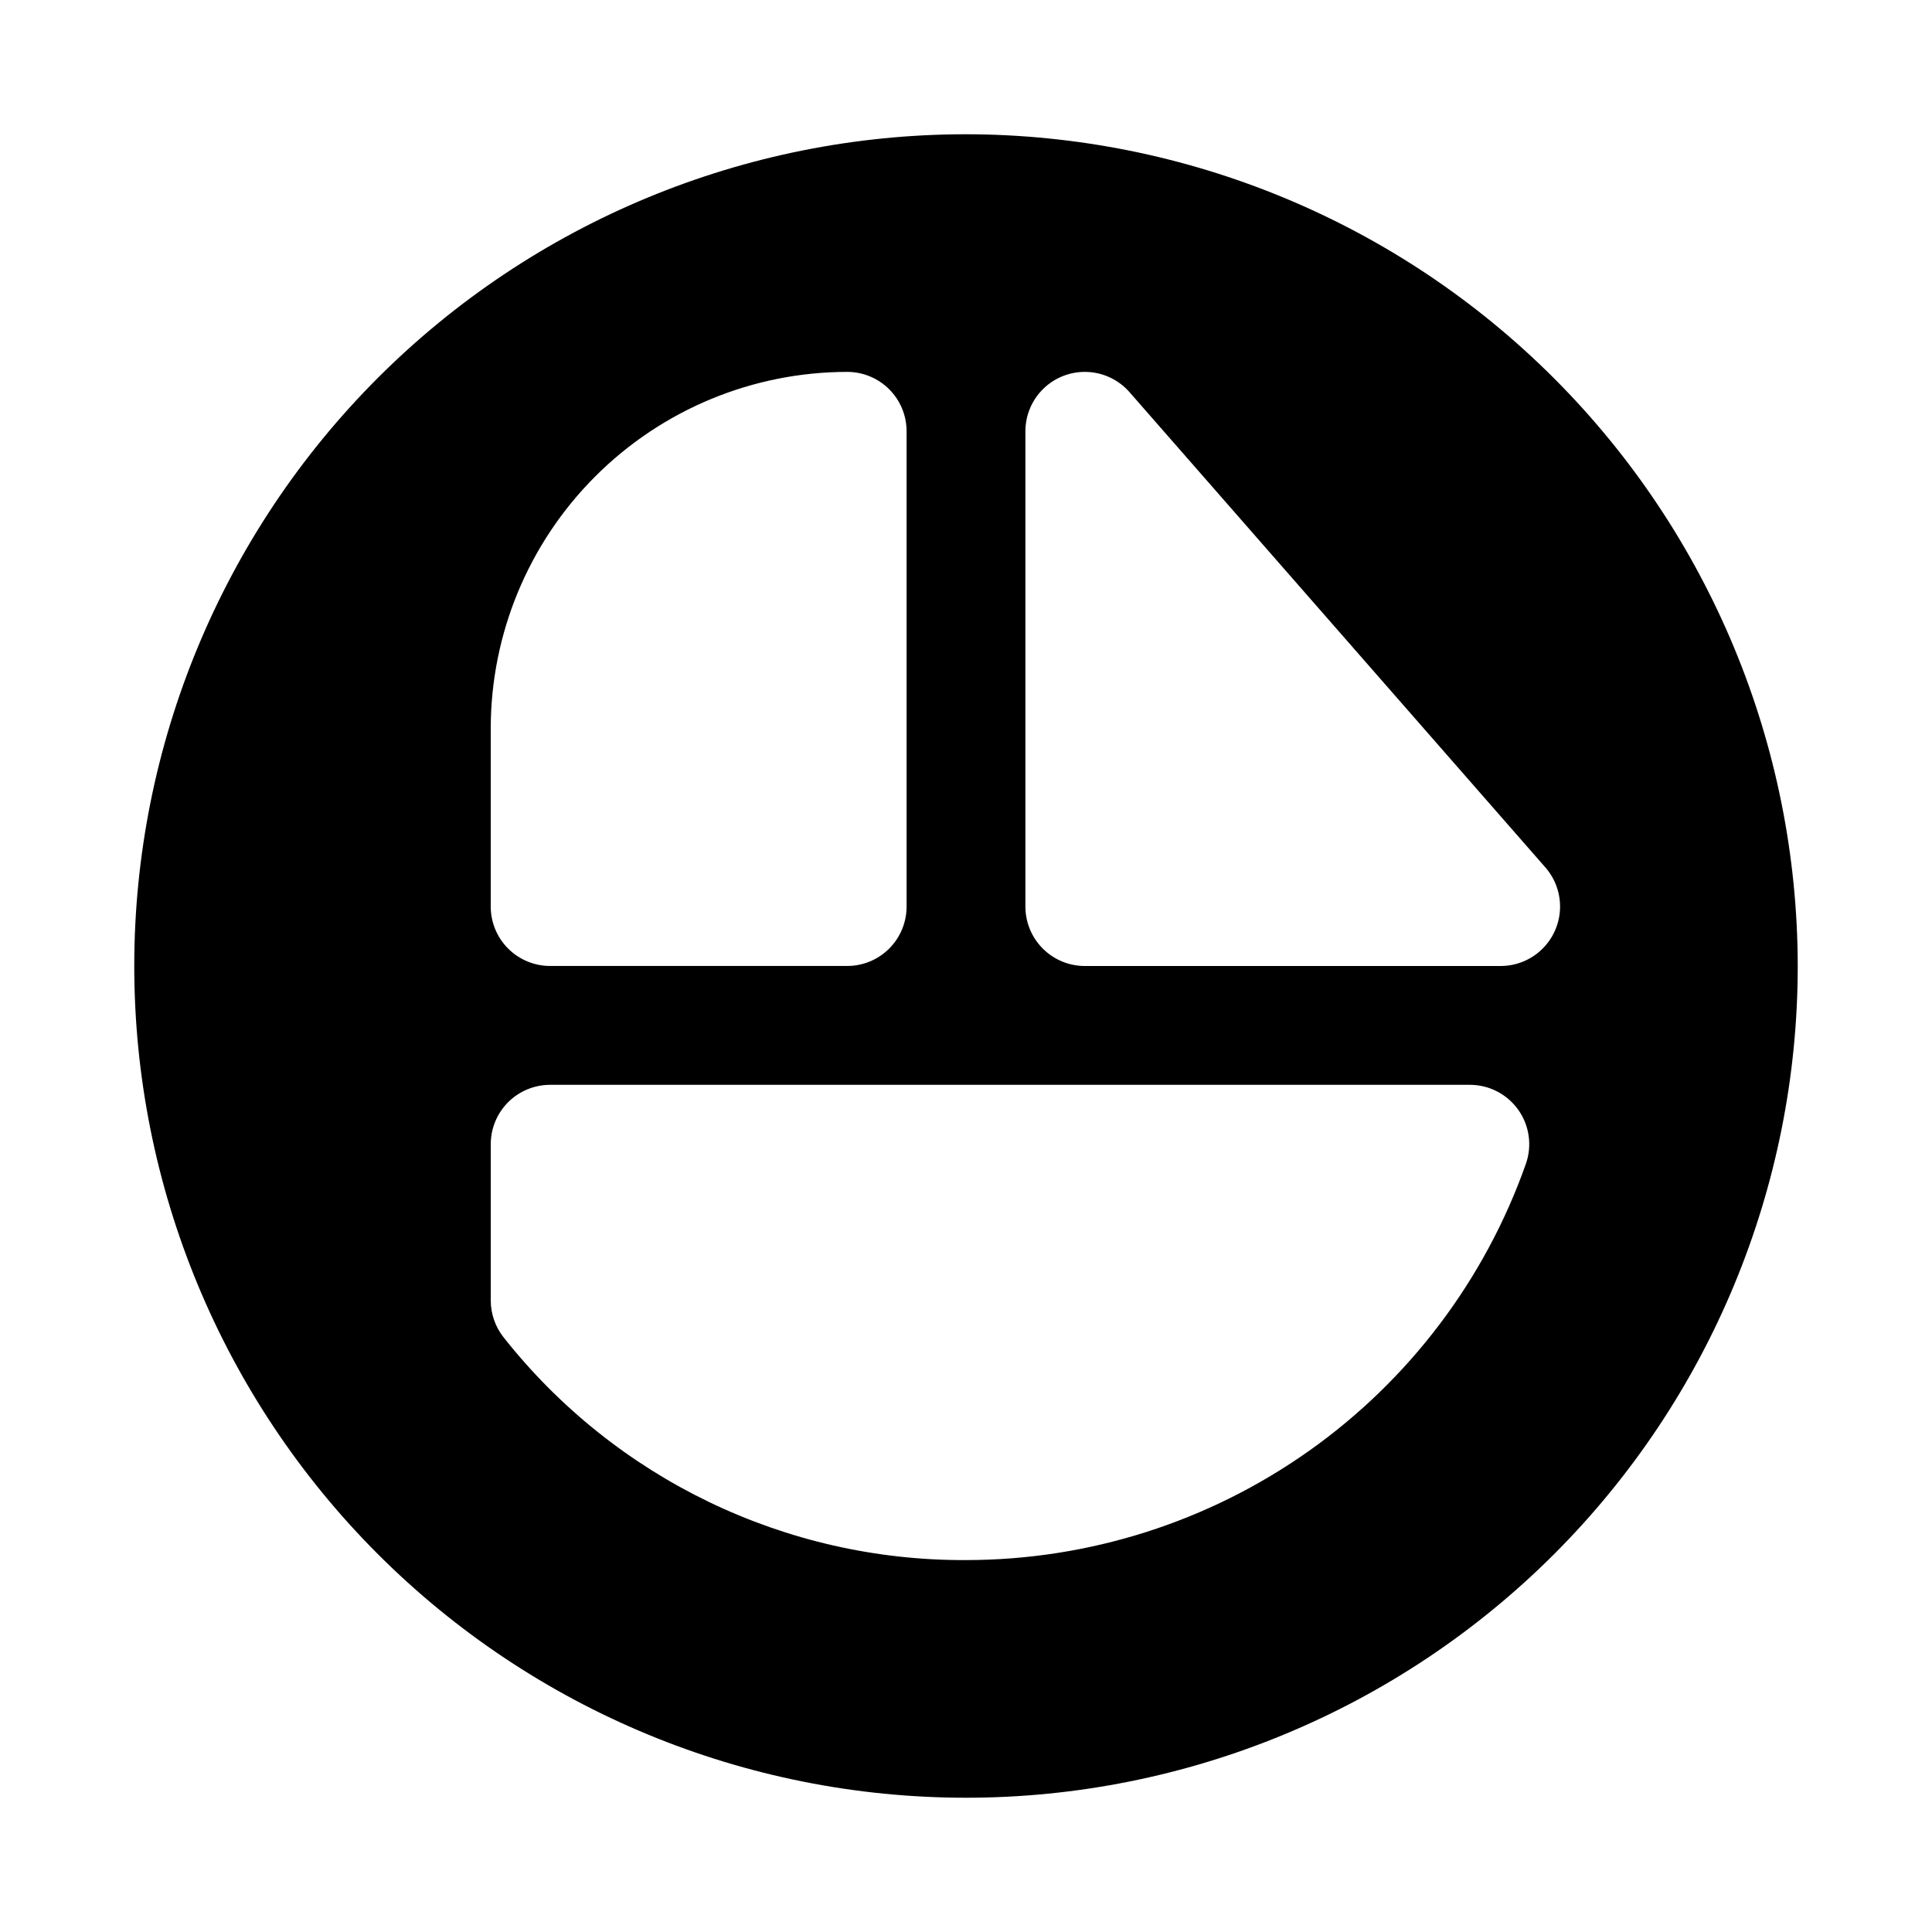
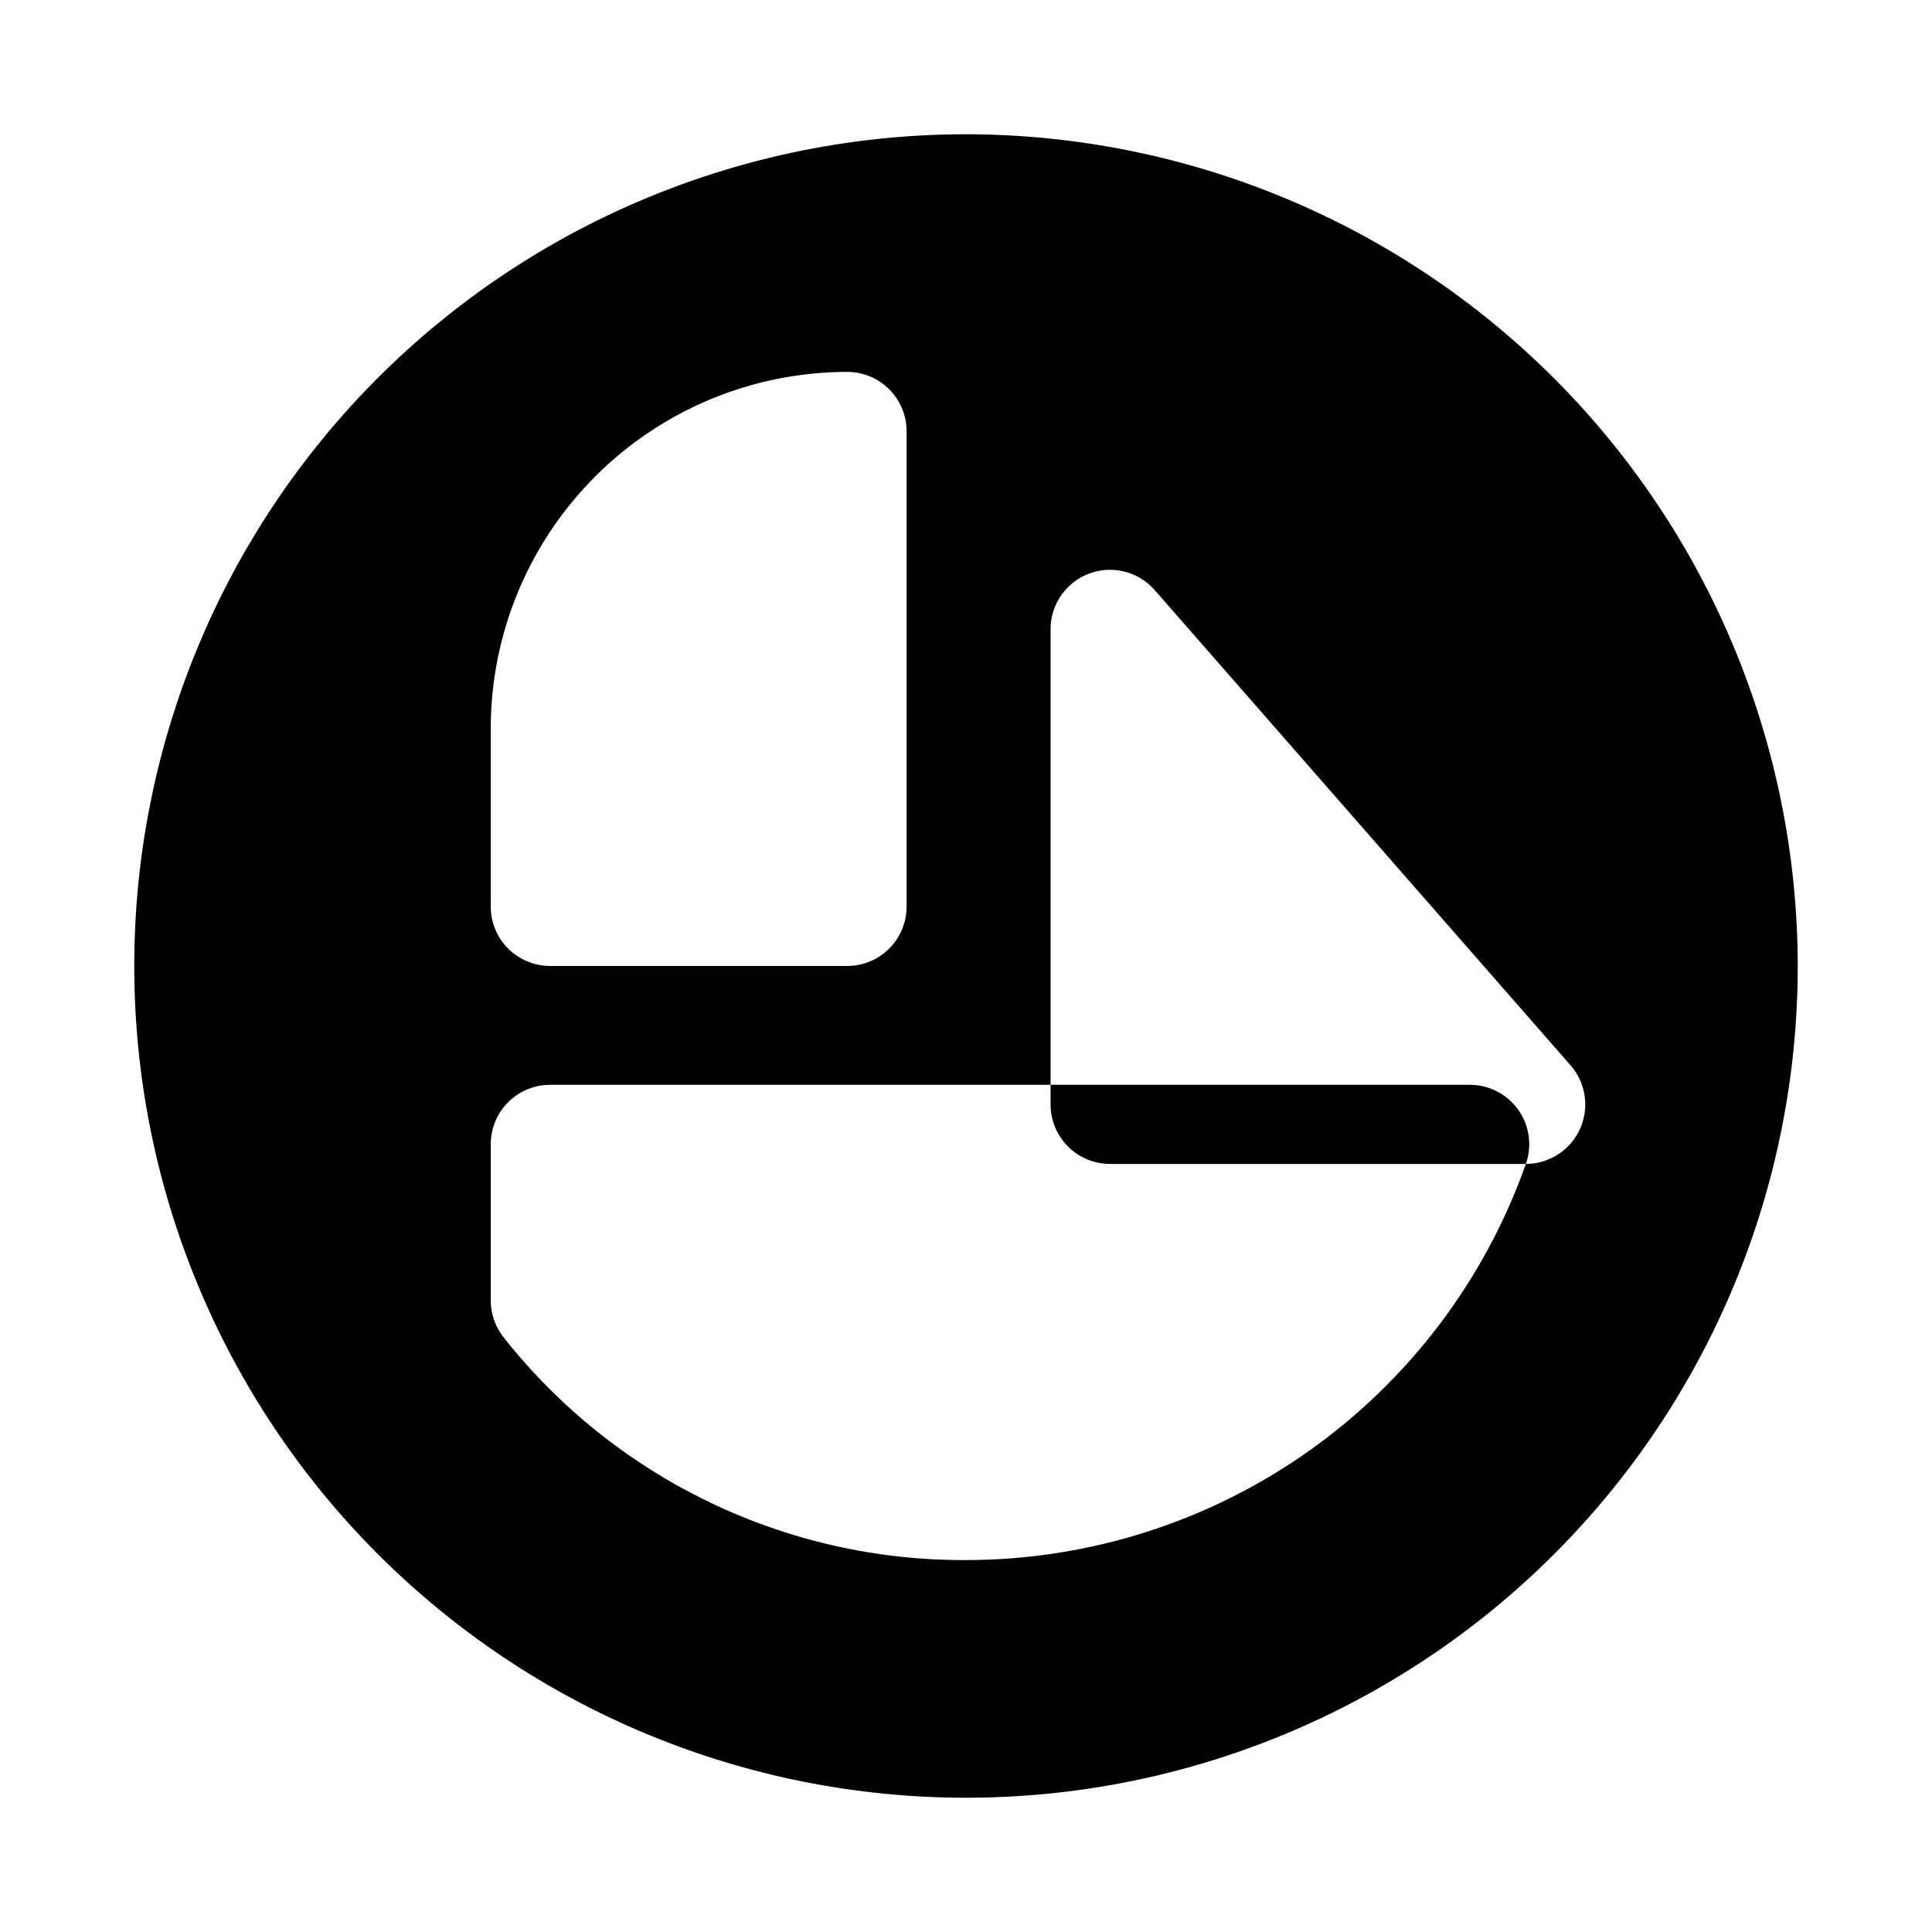
<svg xmlns="http://www.w3.org/2000/svg" fill="#000000" width="800px" height="800px" version="1.1" viewBox="144 144 512 512">
-   <path d="m400 179.58c-58.461 0-114.52 23.223-155.86 64.559s-64.559 97.398-64.559 155.86c0 58.457 23.223 114.52 64.559 155.86 41.336 41.336 97.398 64.559 155.86 64.559 58.457 0 114.52-23.223 155.86-64.559 41.336-41.336 64.559-97.398 64.559-155.86-0.062-58.441-23.309-114.46-64.629-155.79-41.324-41.32-97.348-64.562-155.79-64.629zm-125.95 157.44c0.027-25.047 9.988-49.059 27.699-66.766 17.707-17.711 41.719-27.672 66.766-27.699 4.176 0 8.18 1.656 11.133 4.609s4.609 6.957 4.609 11.133v125.95c0 4.176-1.656 8.18-4.609 11.133s-6.957 4.613-11.133 4.613h-78.723c-4.176 0-8.18-1.66-11.133-4.613s-4.609-6.957-4.609-11.133zm274.32 115.43c-10.84 30.691-30.93 57.27-57.5 76.07-26.57 18.805-58.316 28.906-90.867 28.918-47.758 0.215-92.957-21.559-122.55-59.039-2.199-2.777-3.394-6.219-3.398-9.762v-41.406c0-4.176 1.656-8.18 4.609-11.133s6.957-4.609 11.133-4.609h243.72c5.106-0.004 9.898 2.469 12.852 6.637s3.699 9.508 2 14.324zm-6.672-52.449h-110.21c-4.176 0-8.184-1.66-11.133-4.613-2.953-2.953-4.613-6.957-4.613-11.133v-125.95c-0.004-4.297 1.754-8.41 4.859-11.383 3.106-2.973 7.293-4.543 11.586-4.352s8.324 2.129 11.152 5.363l110.21 125.95c2.668 3.055 4.051 7.019 3.871 11.066-0.184 4.051-1.918 7.875-4.848 10.676-2.926 2.805-6.82 4.371-10.875 4.375z" />
+   <path d="m400 179.58c-58.461 0-114.52 23.223-155.86 64.559s-64.559 97.398-64.559 155.86c0 58.457 23.223 114.52 64.559 155.86 41.336 41.336 97.398 64.559 155.86 64.559 58.457 0 114.52-23.223 155.86-64.559 41.336-41.336 64.559-97.398 64.559-155.86-0.062-58.441-23.309-114.46-64.629-155.79-41.324-41.32-97.348-64.562-155.79-64.629zm-125.95 157.44c0.027-25.047 9.988-49.059 27.699-66.766 17.707-17.711 41.719-27.672 66.766-27.699 4.176 0 8.18 1.656 11.133 4.609s4.609 6.957 4.609 11.133v125.95c0 4.176-1.656 8.18-4.609 11.133s-6.957 4.613-11.133 4.613h-78.723c-4.176 0-8.18-1.66-11.133-4.613s-4.609-6.957-4.609-11.133zm274.32 115.43c-10.84 30.691-30.93 57.27-57.5 76.07-26.57 18.805-58.316 28.906-90.867 28.918-47.758 0.215-92.957-21.559-122.55-59.039-2.199-2.777-3.394-6.219-3.398-9.762v-41.406c0-4.176 1.656-8.18 4.609-11.133s6.957-4.609 11.133-4.609h243.72c5.106-0.004 9.898 2.469 12.852 6.637s3.699 9.508 2 14.324zh-110.21c-4.176 0-8.184-1.66-11.133-4.613-2.953-2.953-4.613-6.957-4.613-11.133v-125.95c-0.004-4.297 1.754-8.41 4.859-11.383 3.106-2.973 7.293-4.543 11.586-4.352s8.324 2.129 11.152 5.363l110.21 125.95c2.668 3.055 4.051 7.019 3.871 11.066-0.184 4.051-1.918 7.875-4.848 10.676-2.926 2.805-6.82 4.371-10.875 4.375z" />
</svg>